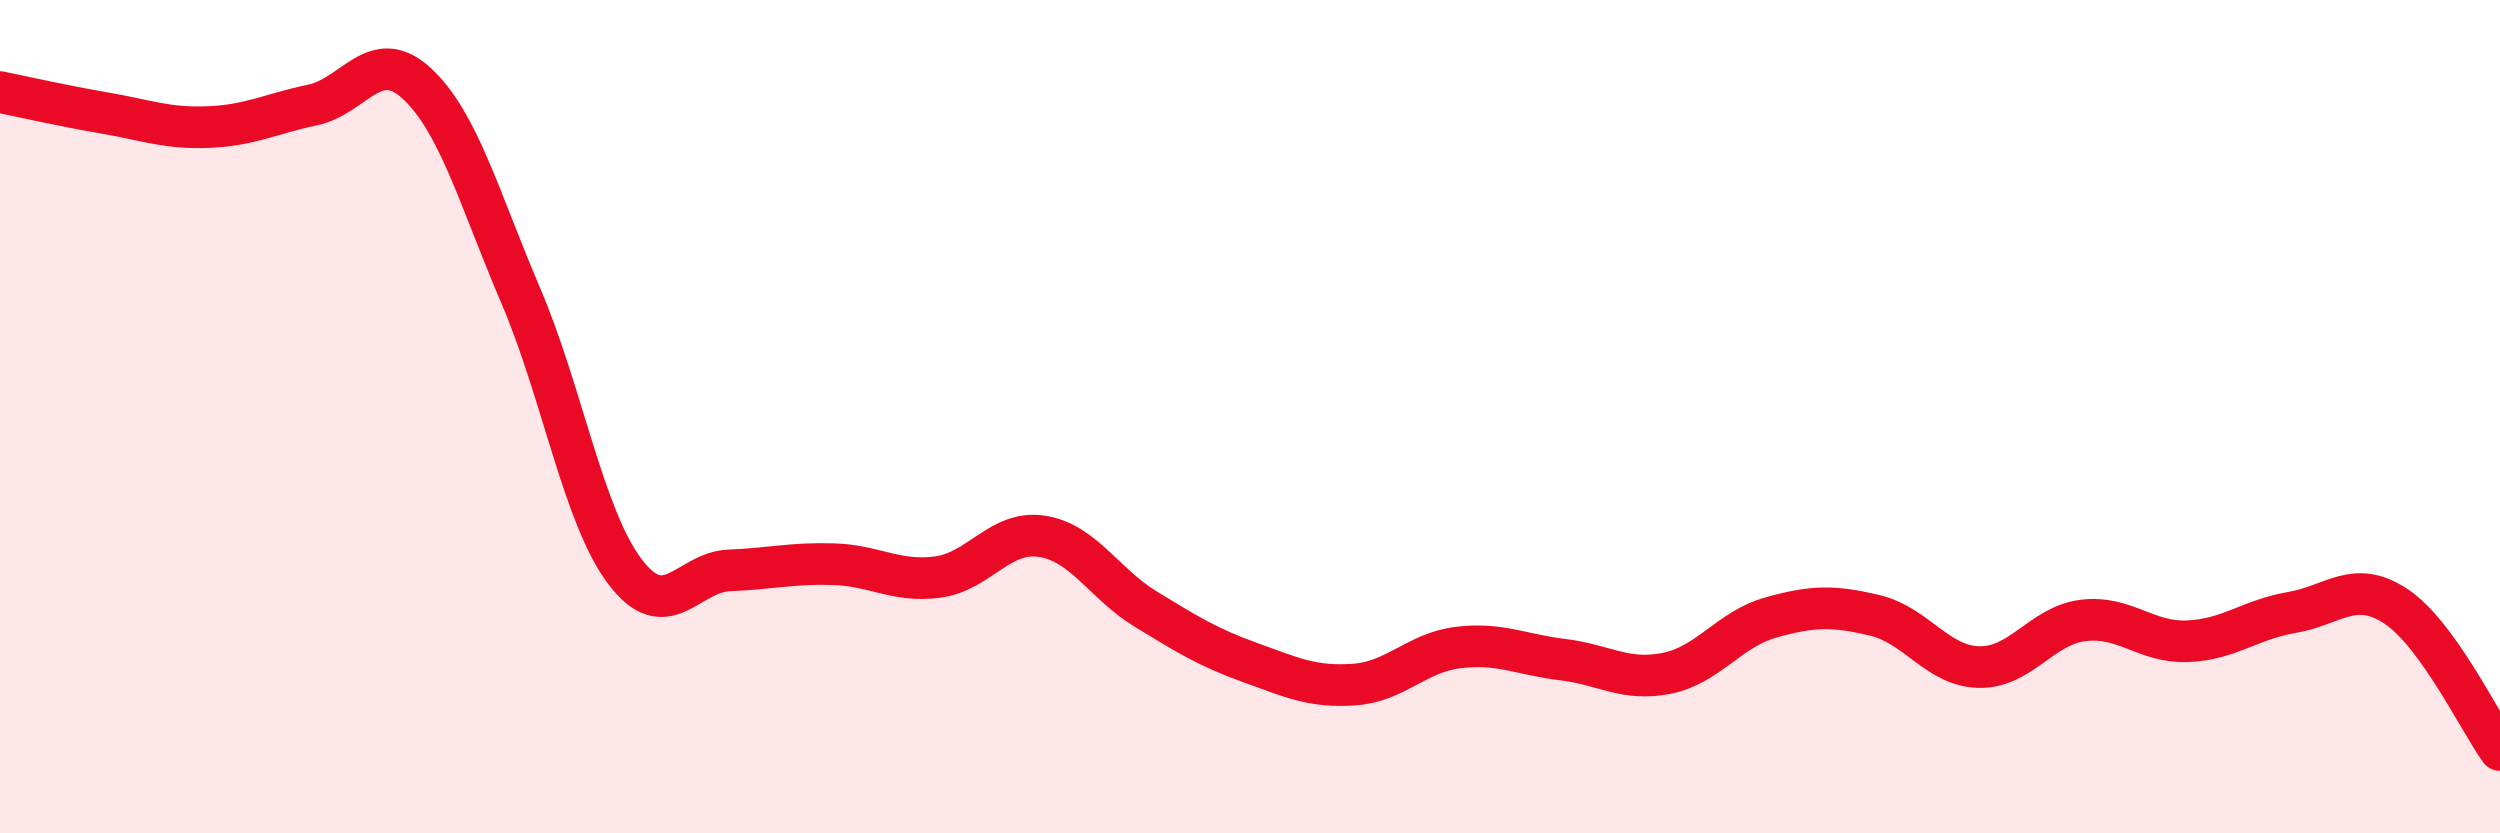
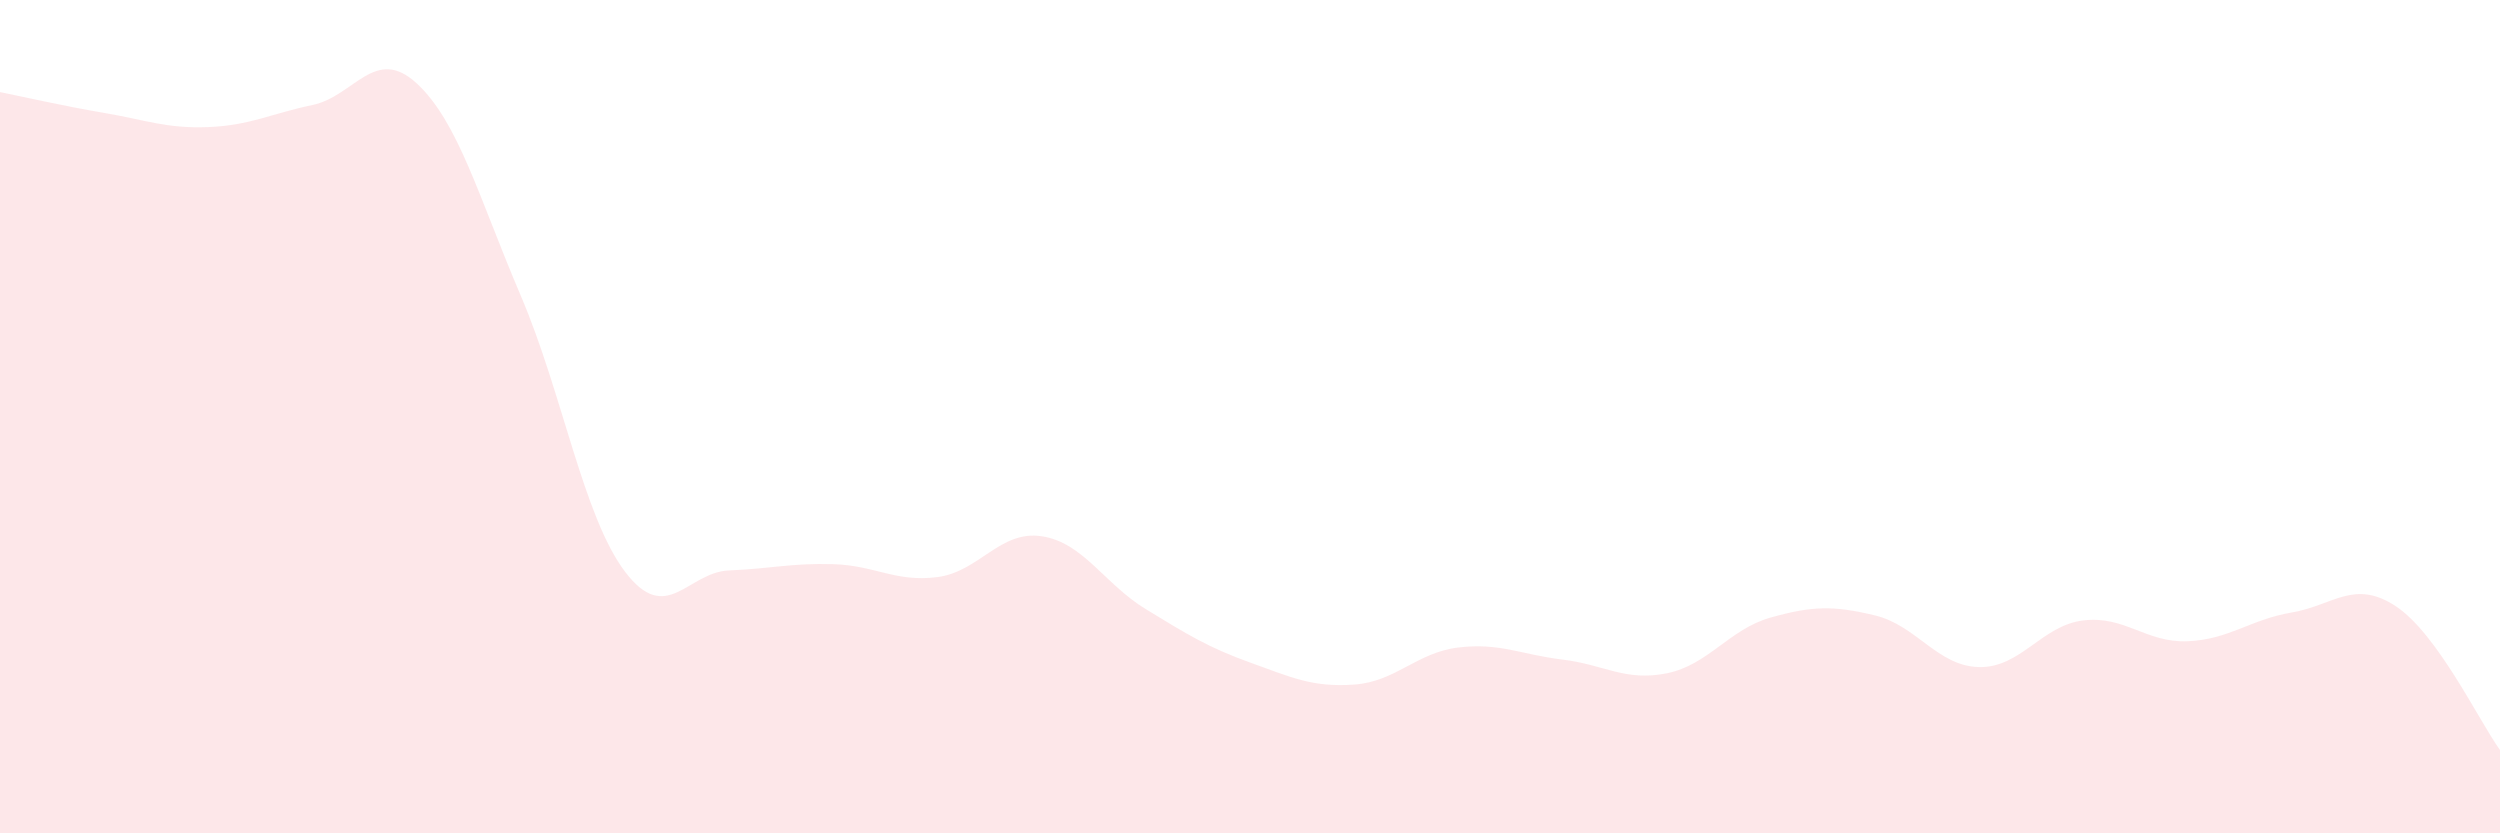
<svg xmlns="http://www.w3.org/2000/svg" width="60" height="20" viewBox="0 0 60 20">
  <path d="M 0,2.21 C 0.5,2.31 1.5,2.54 2.5,2.71 C 3.5,2.88 4,3.09 5,3.05 C 6,3.01 6.5,2.73 7.5,2.52 C 8.5,2.31 9,1.08 10,2 C 11,2.92 11.5,4.76 12.5,7.1 C 13.5,9.44 14,12.4 15,13.72 C 16,15.04 16.5,13.73 17.5,13.69 C 18.5,13.65 19,13.51 20,13.54 C 21,13.57 21.5,13.98 22.5,13.85 C 23.5,13.72 24,12.72 25,12.87 C 26,13.02 26.5,14.01 27.5,14.62 C 28.5,15.23 29,15.54 30,15.9 C 31,16.26 31.5,16.5 32.5,16.43 C 33.5,16.36 34,15.66 35,15.54 C 36,15.42 36.5,15.71 37.5,15.83 C 38.5,15.95 39,16.36 40,16.16 C 41,15.96 41.5,15.1 42.5,14.82 C 43.5,14.54 44,14.53 45,14.77 C 46,15.01 46.5,15.99 47.5,16.01 C 48.5,16.03 49,15.01 50,14.89 C 51,14.77 51.5,15.43 52.5,15.39 C 53.5,15.35 54,14.87 55,14.7 C 56,14.53 56.5,13.89 57.5,14.55 C 58.5,15.21 59.5,17.31 60,18L60 20L0 20Z" fill="#EB0A25" opacity="0.1" stroke-linecap="round" stroke-linejoin="round" />
-   <path d="M 0,2.21 C 0.5,2.31 1.5,2.54 2.5,2.71 C 3.5,2.88 4,3.09 5,3.05 C 6,3.01 6.5,2.73 7.5,2.52 C 8.5,2.31 9,1.08 10,2 C 11,2.92 11.5,4.76 12.5,7.1 C 13.5,9.44 14,12.4 15,13.72 C 16,15.04 16.5,13.73 17.5,13.69 C 18.5,13.65 19,13.51 20,13.54 C 21,13.57 21.5,13.98 22.5,13.85 C 23.5,13.72 24,12.72 25,12.87 C 26,13.02 26.5,14.01 27.5,14.62 C 28.5,15.23 29,15.54 30,15.9 C 31,16.26 31.5,16.5 32.5,16.43 C 33.5,16.36 34,15.66 35,15.54 C 36,15.42 36.5,15.71 37.5,15.83 C 38.5,15.95 39,16.36 40,16.16 C 41,15.96 41.5,15.1 42.5,14.82 C 43.5,14.54 44,14.53 45,14.77 C 46,15.01 46.5,15.99 47.5,16.01 C 48.5,16.03 49,15.01 50,14.89 C 51,14.77 51.5,15.43 52.5,15.39 C 53.5,15.35 54,14.87 55,14.7 C 56,14.53 56.5,13.89 57.5,14.55 C 58.5,15.21 59.5,17.31 60,18" stroke="#EB0A25" stroke-width="1" fill="none" stroke-linecap="round" stroke-linejoin="round" />
</svg>